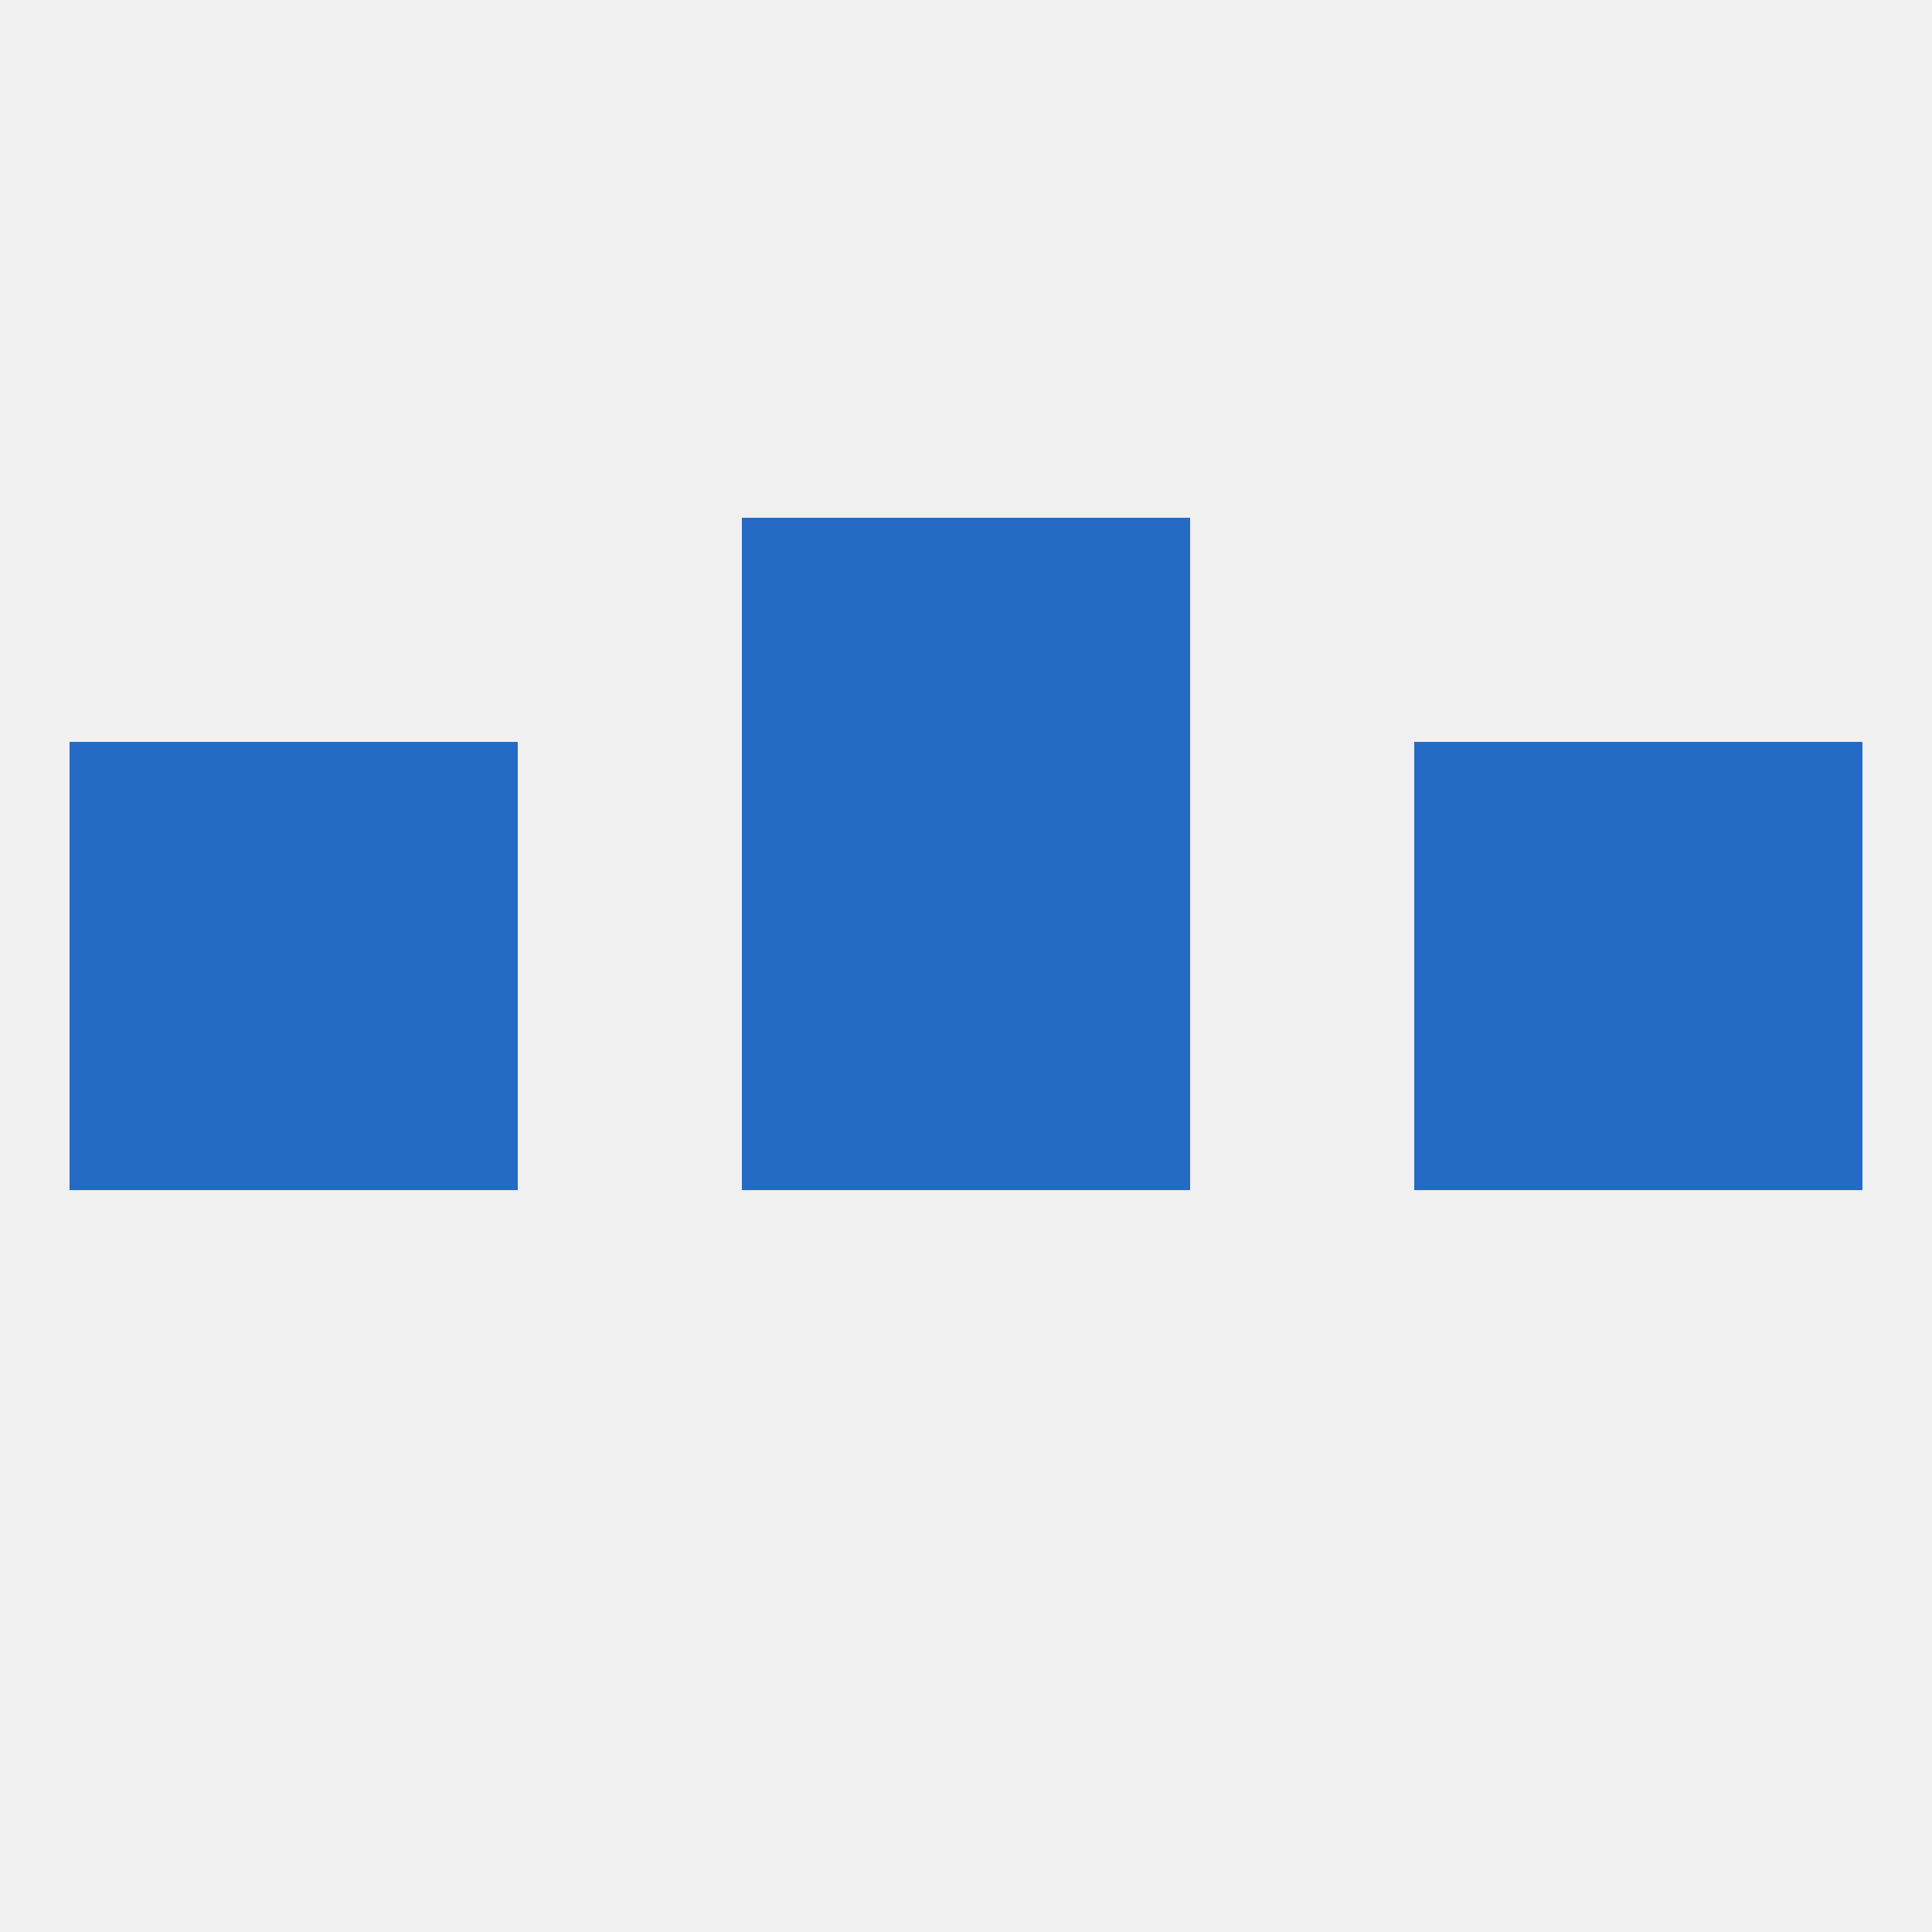
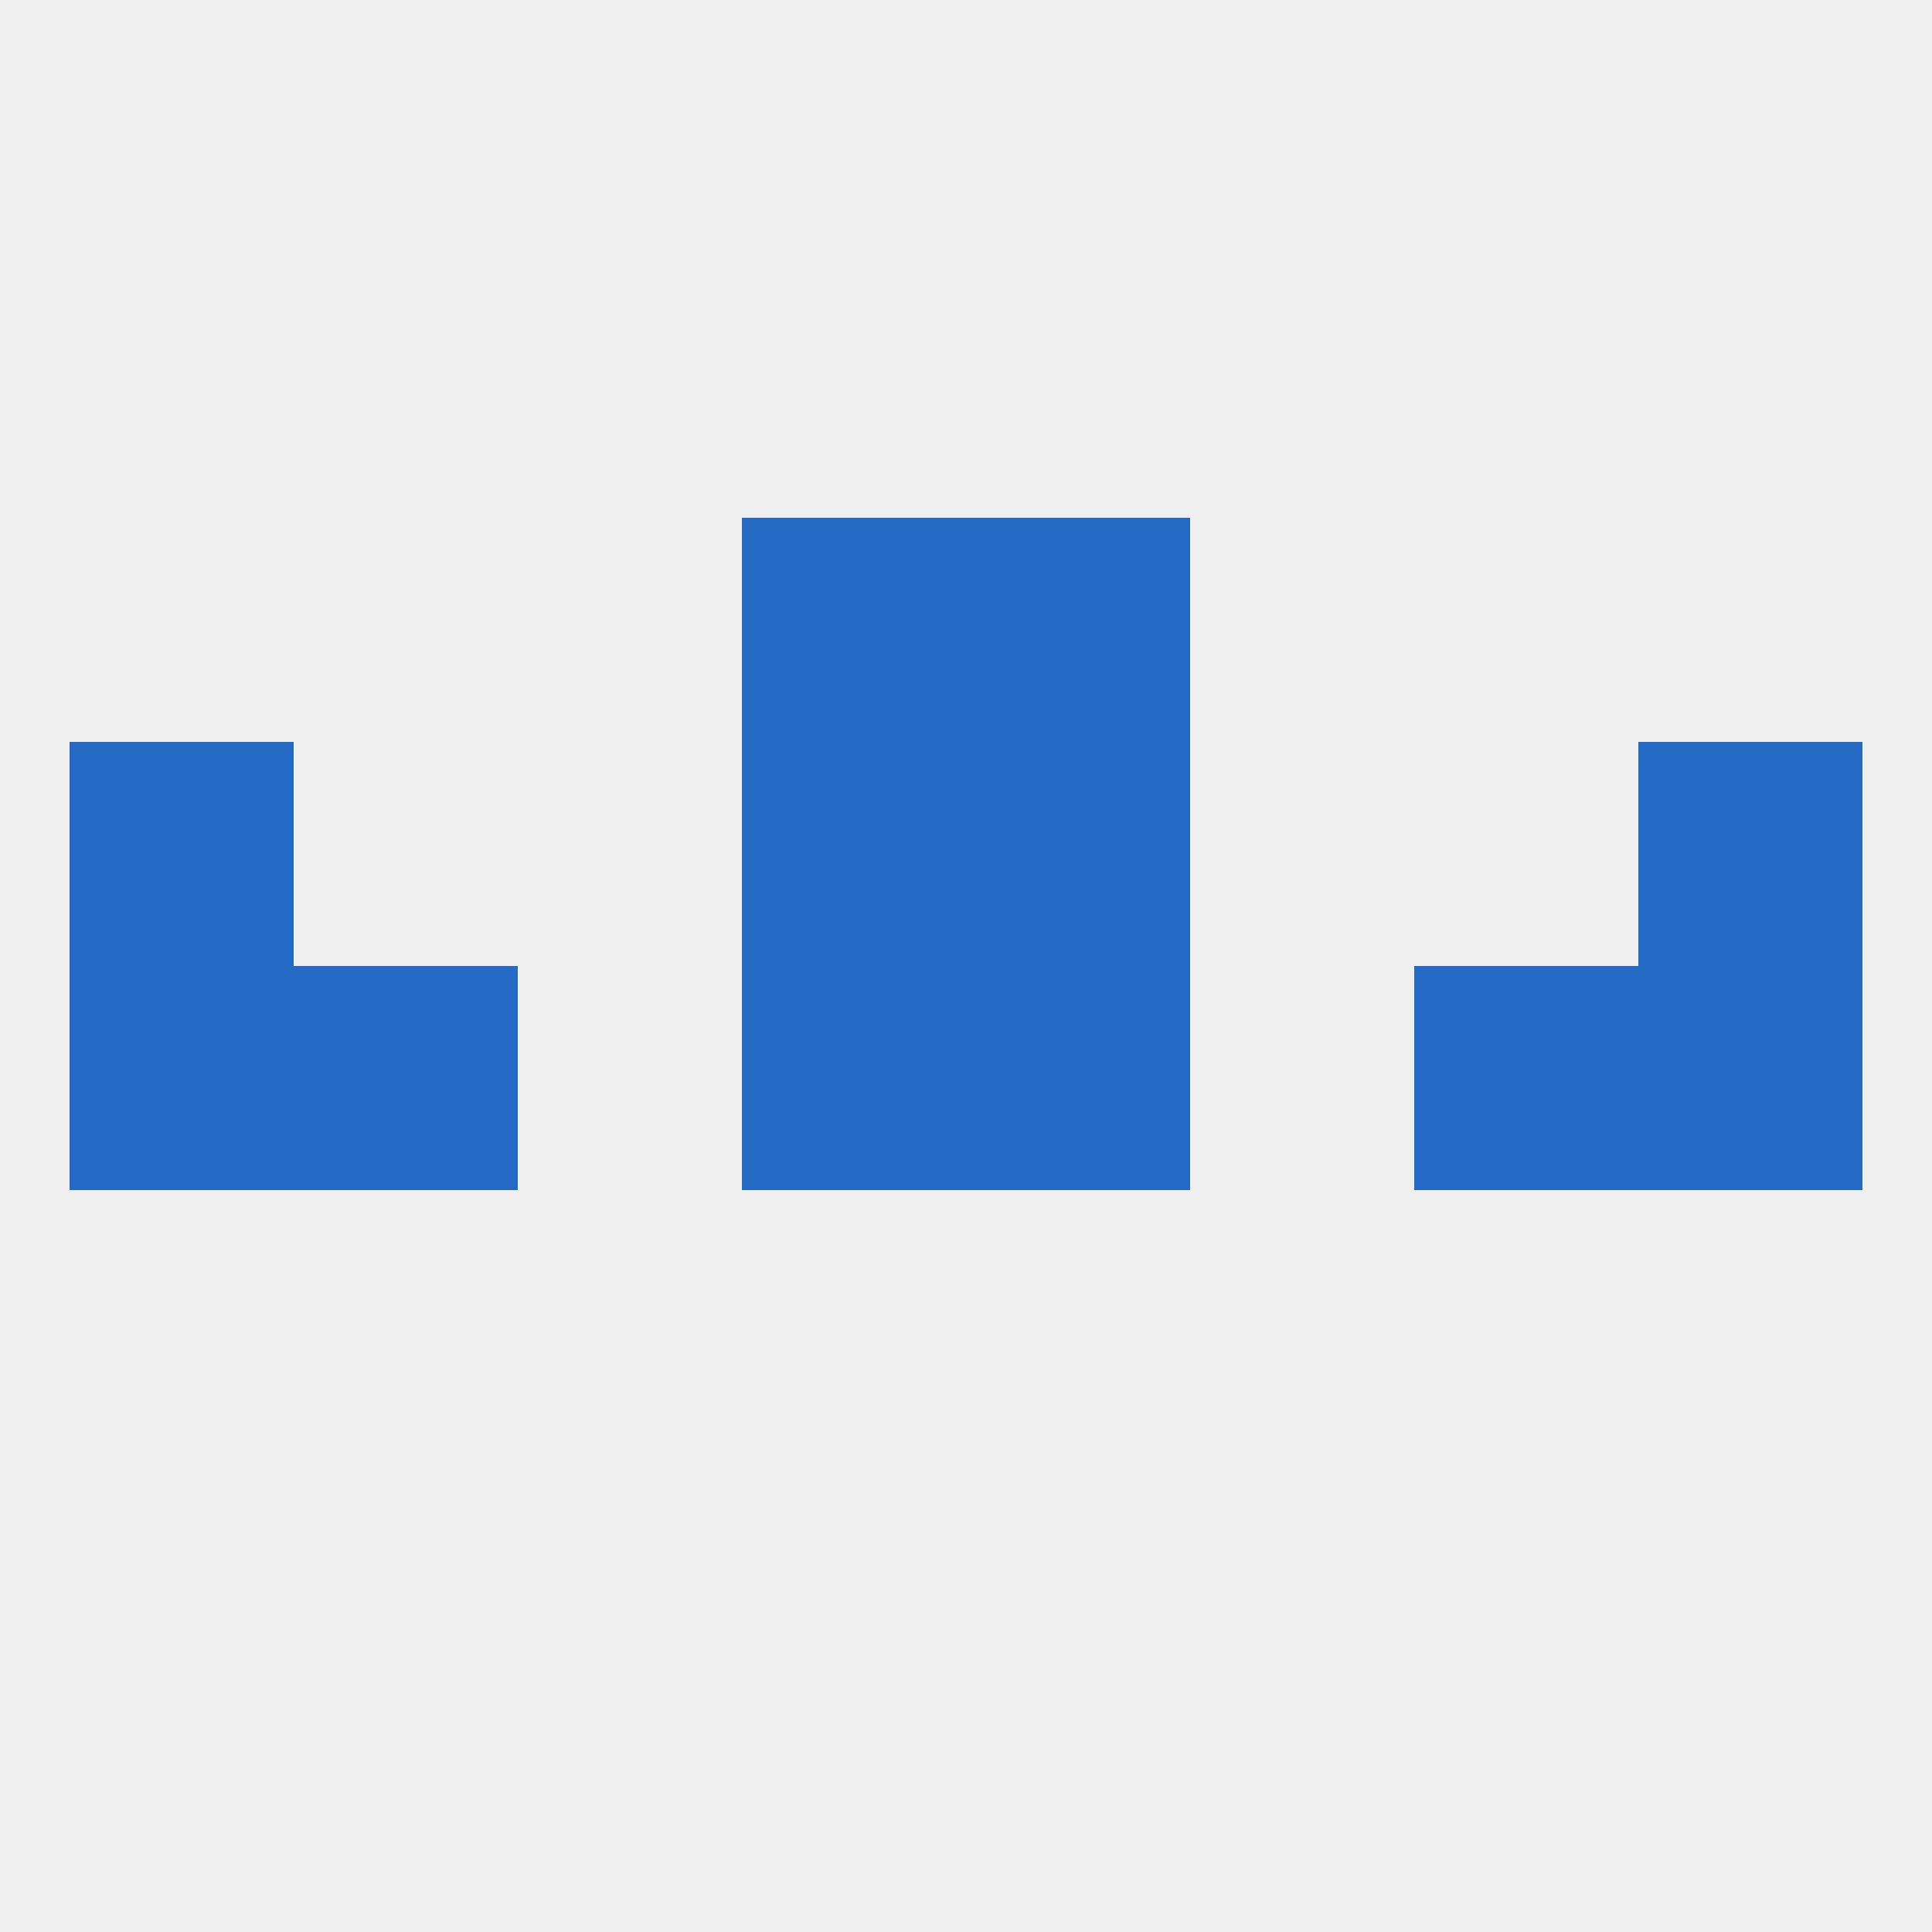
<svg xmlns="http://www.w3.org/2000/svg" version="1.1" baseprofile="full" width="250" height="250" viewBox="0 0 250 250">
  <rect width="100%" height="100%" fill="rgba(240,240,240,255)" />
  <rect x="96" y="67" width="29" height="29" fill="rgba(37,106,197,255)" />
  <rect x="125" y="67" width="29" height="29" fill="rgba(37,106,197,255)" />
  <rect x="9" y="125" width="29" height="29" fill="rgba(37,106,197,255)" />
  <rect x="212" y="125" width="29" height="29" fill="rgba(37,106,197,255)" />
  <rect x="38" y="125" width="29" height="29" fill="rgba(37,106,197,255)" />
  <rect x="183" y="125" width="29" height="29" fill="rgba(37,106,197,255)" />
  <rect x="96" y="125" width="29" height="29" fill="rgba(37,106,197,255)" />
  <rect x="125" y="125" width="29" height="29" fill="rgba(37,106,197,255)" />
  <rect x="9" y="96" width="29" height="29" fill="rgba(37,106,197,255)" />
  <rect x="212" y="96" width="29" height="29" fill="rgba(37,106,197,255)" />
  <rect x="96" y="96" width="29" height="29" fill="rgba(37,106,197,255)" />
  <rect x="125" y="96" width="29" height="29" fill="rgba(37,106,197,255)" />
-   <rect x="38" y="96" width="29" height="29" fill="rgba(37,106,197,255)" />
-   <rect x="183" y="96" width="29" height="29" fill="rgba(37,106,197,255)" />
</svg>